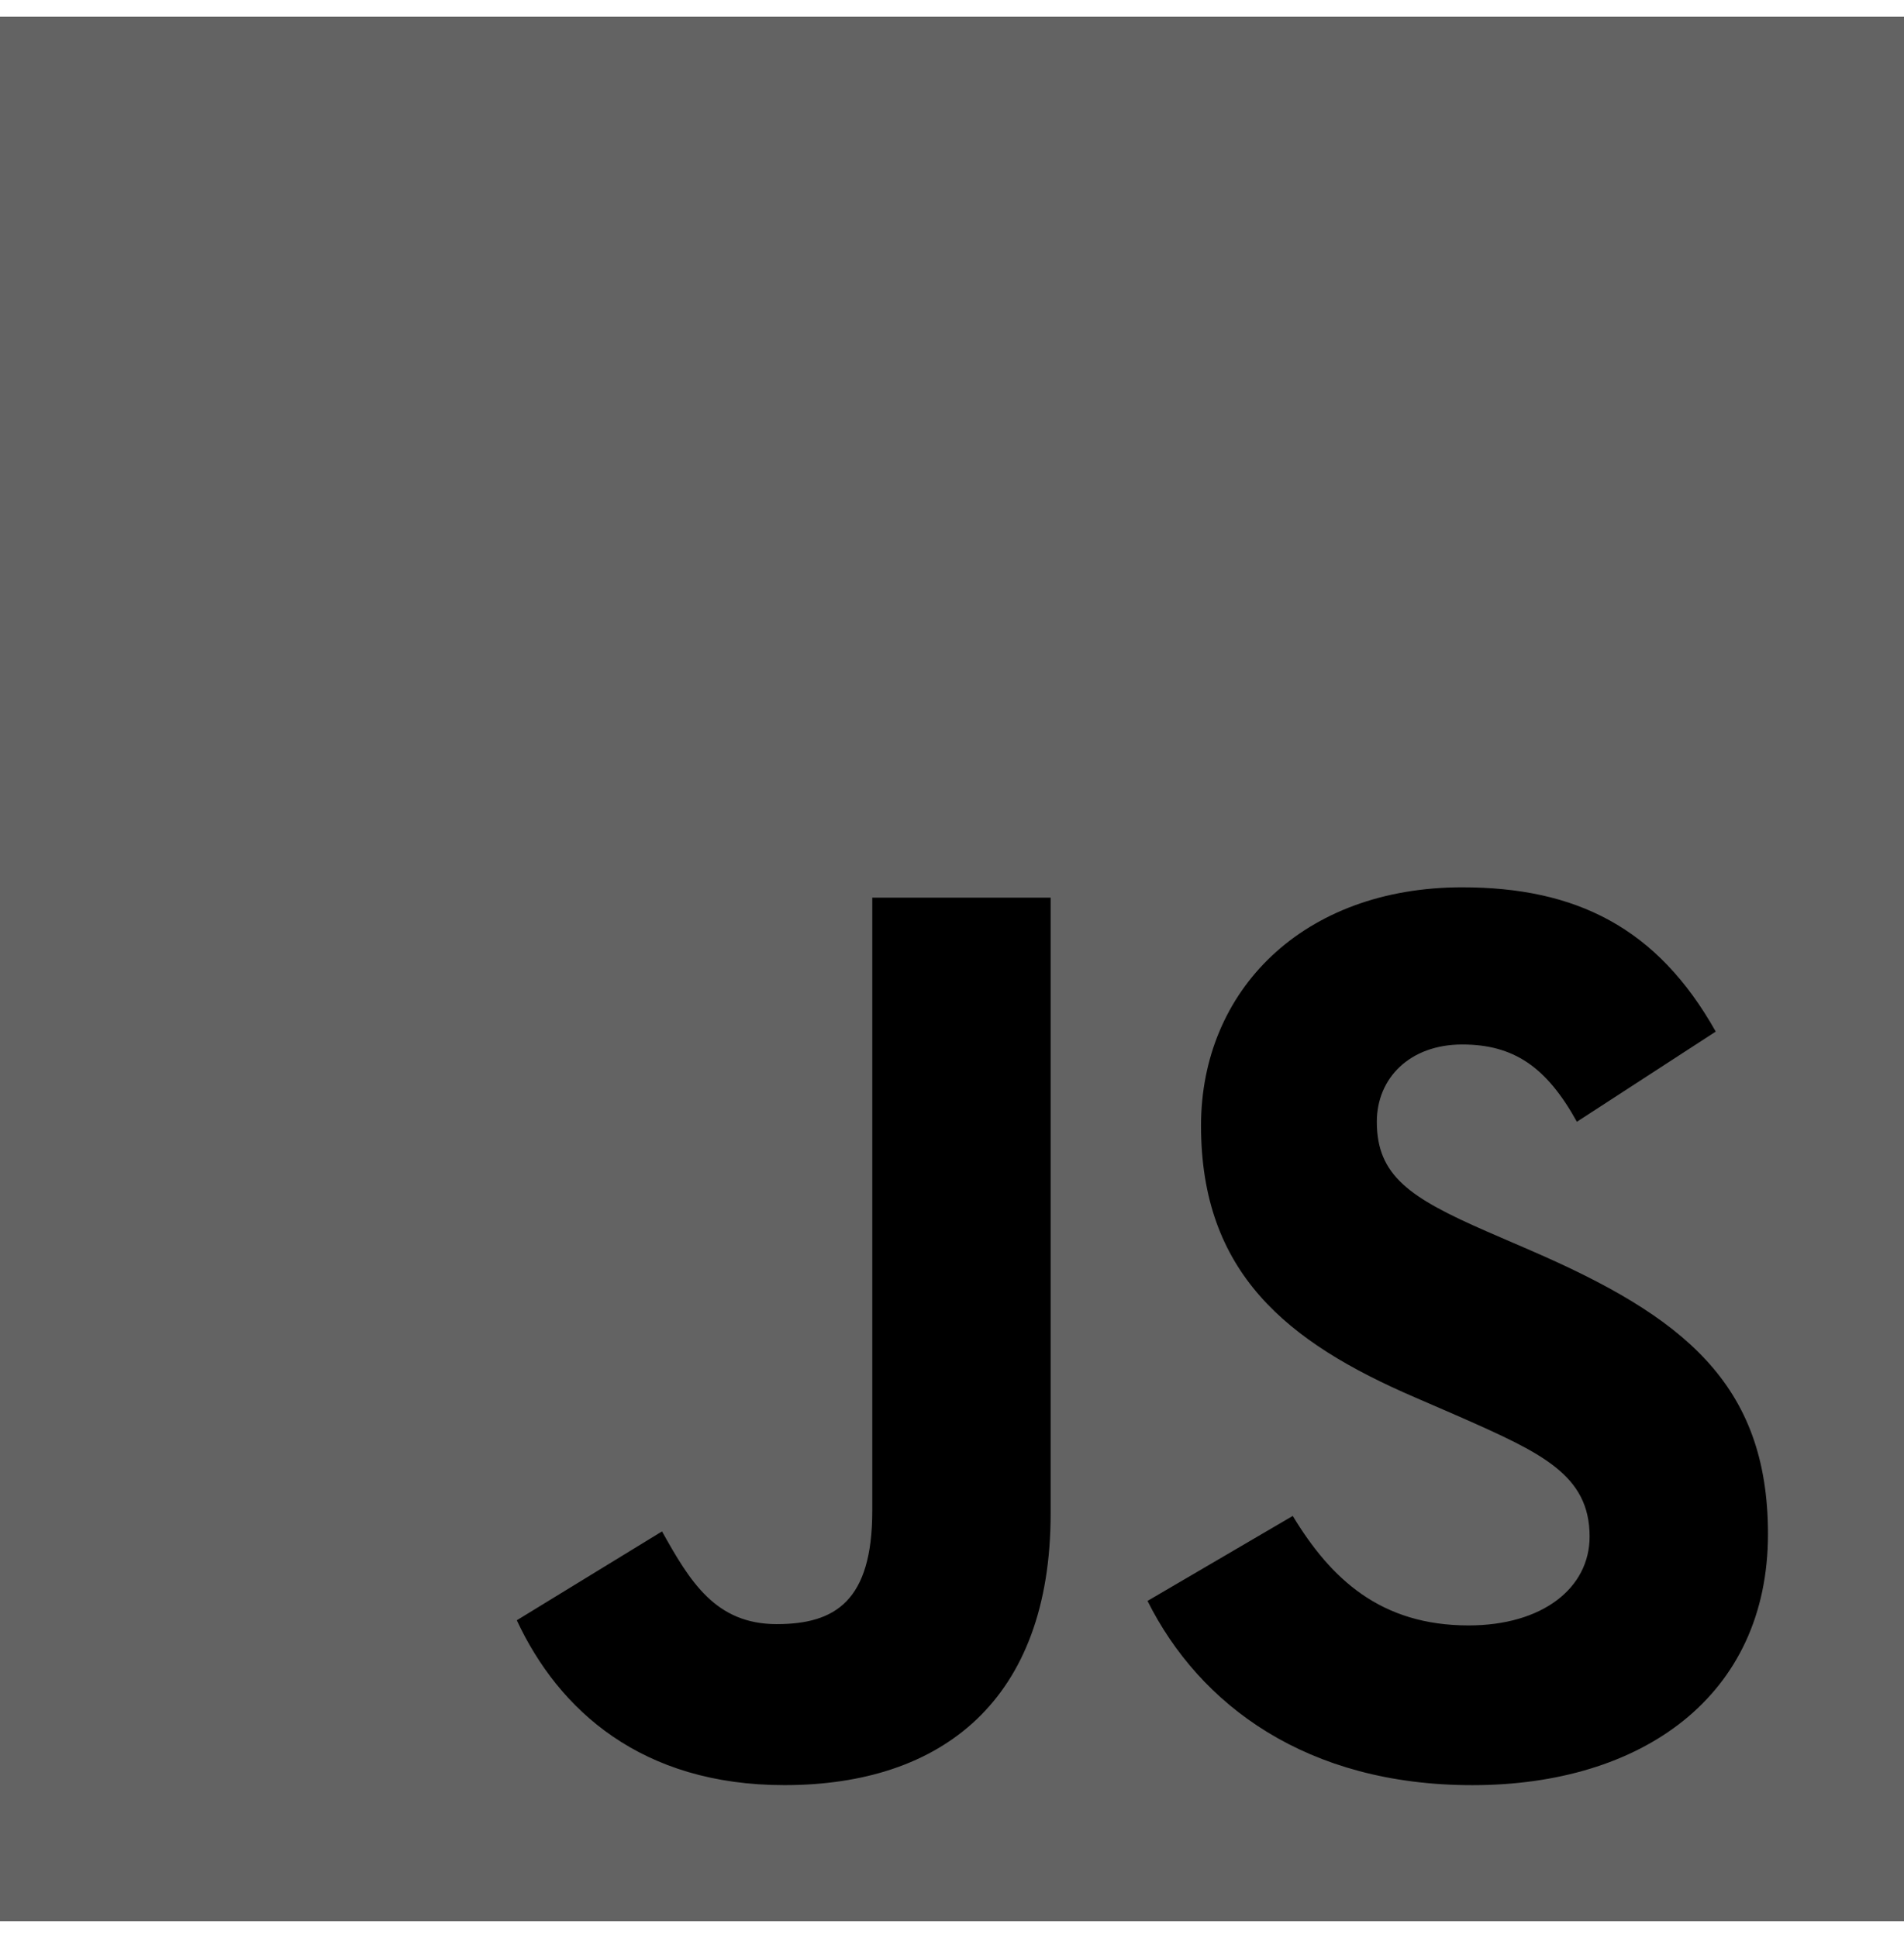
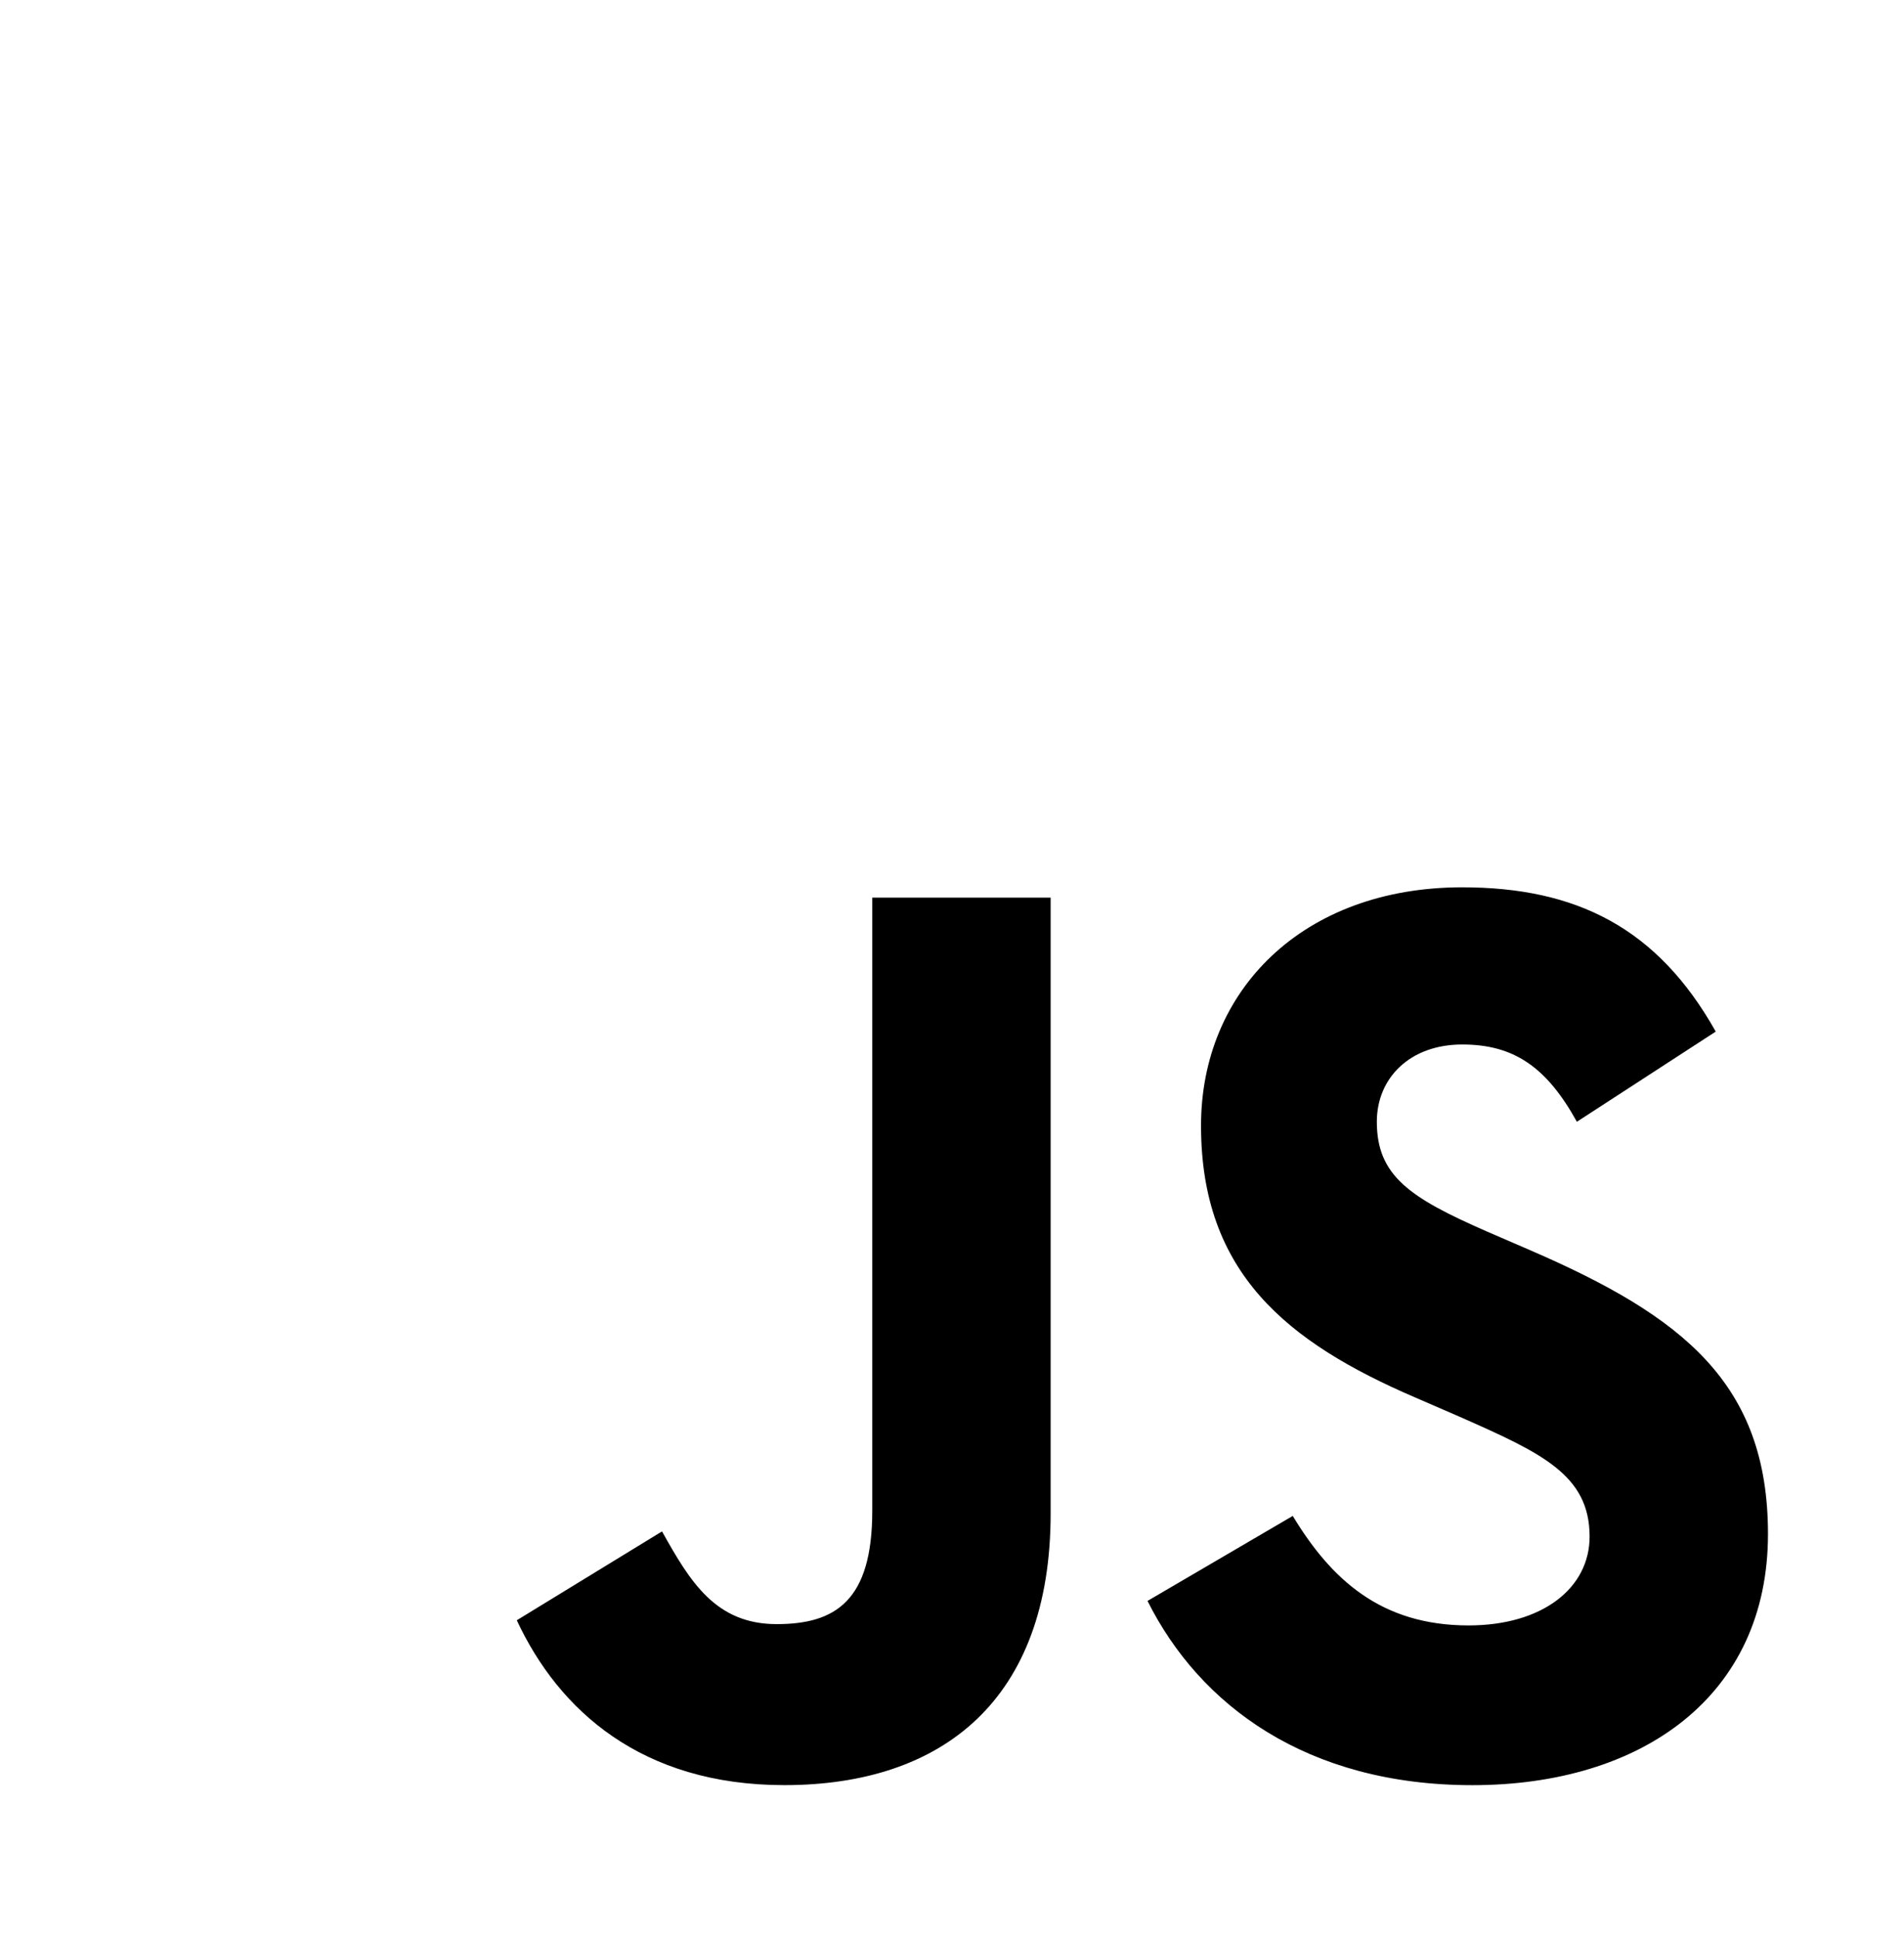
<svg xmlns="http://www.w3.org/2000/svg" width="57" height="58" viewBox="0 0 57 58" fill="none">
-   <path d="M0 0.5H57V57.5H0V0.5Z" fill="#636363" />
  <path d="M15.471 48.494L19.819 45.834C20.658 47.337 21.421 48.609 23.252 48.609C25.006 48.609 26.113 47.915 26.113 45.217V26.866H31.453V45.293C31.453 50.883 28.211 53.428 23.481 53.428C19.209 53.428 16.729 51.192 15.471 48.493L15.471 48.494ZM34.353 47.915L38.701 45.371C39.845 47.26 41.333 48.648 43.965 48.648C46.177 48.648 47.588 47.53 47.588 45.988C47.588 44.137 46.139 43.482 43.698 42.403L42.363 41.824C38.51 40.166 35.955 38.084 35.955 33.69C35.955 29.642 39.006 26.557 43.774 26.557C47.169 26.557 49.61 27.753 51.364 30.875L47.207 33.574C46.291 31.916 45.3 31.261 43.774 31.261C42.21 31.261 41.218 32.263 41.218 33.574C41.218 35.193 42.21 35.849 44.498 36.851L45.833 37.429C50.372 39.396 52.928 41.4 52.928 45.911C52.928 50.769 49.152 53.429 44.079 53.429C39.12 53.429 35.916 51.038 34.353 47.915" fill="black" />
</svg>